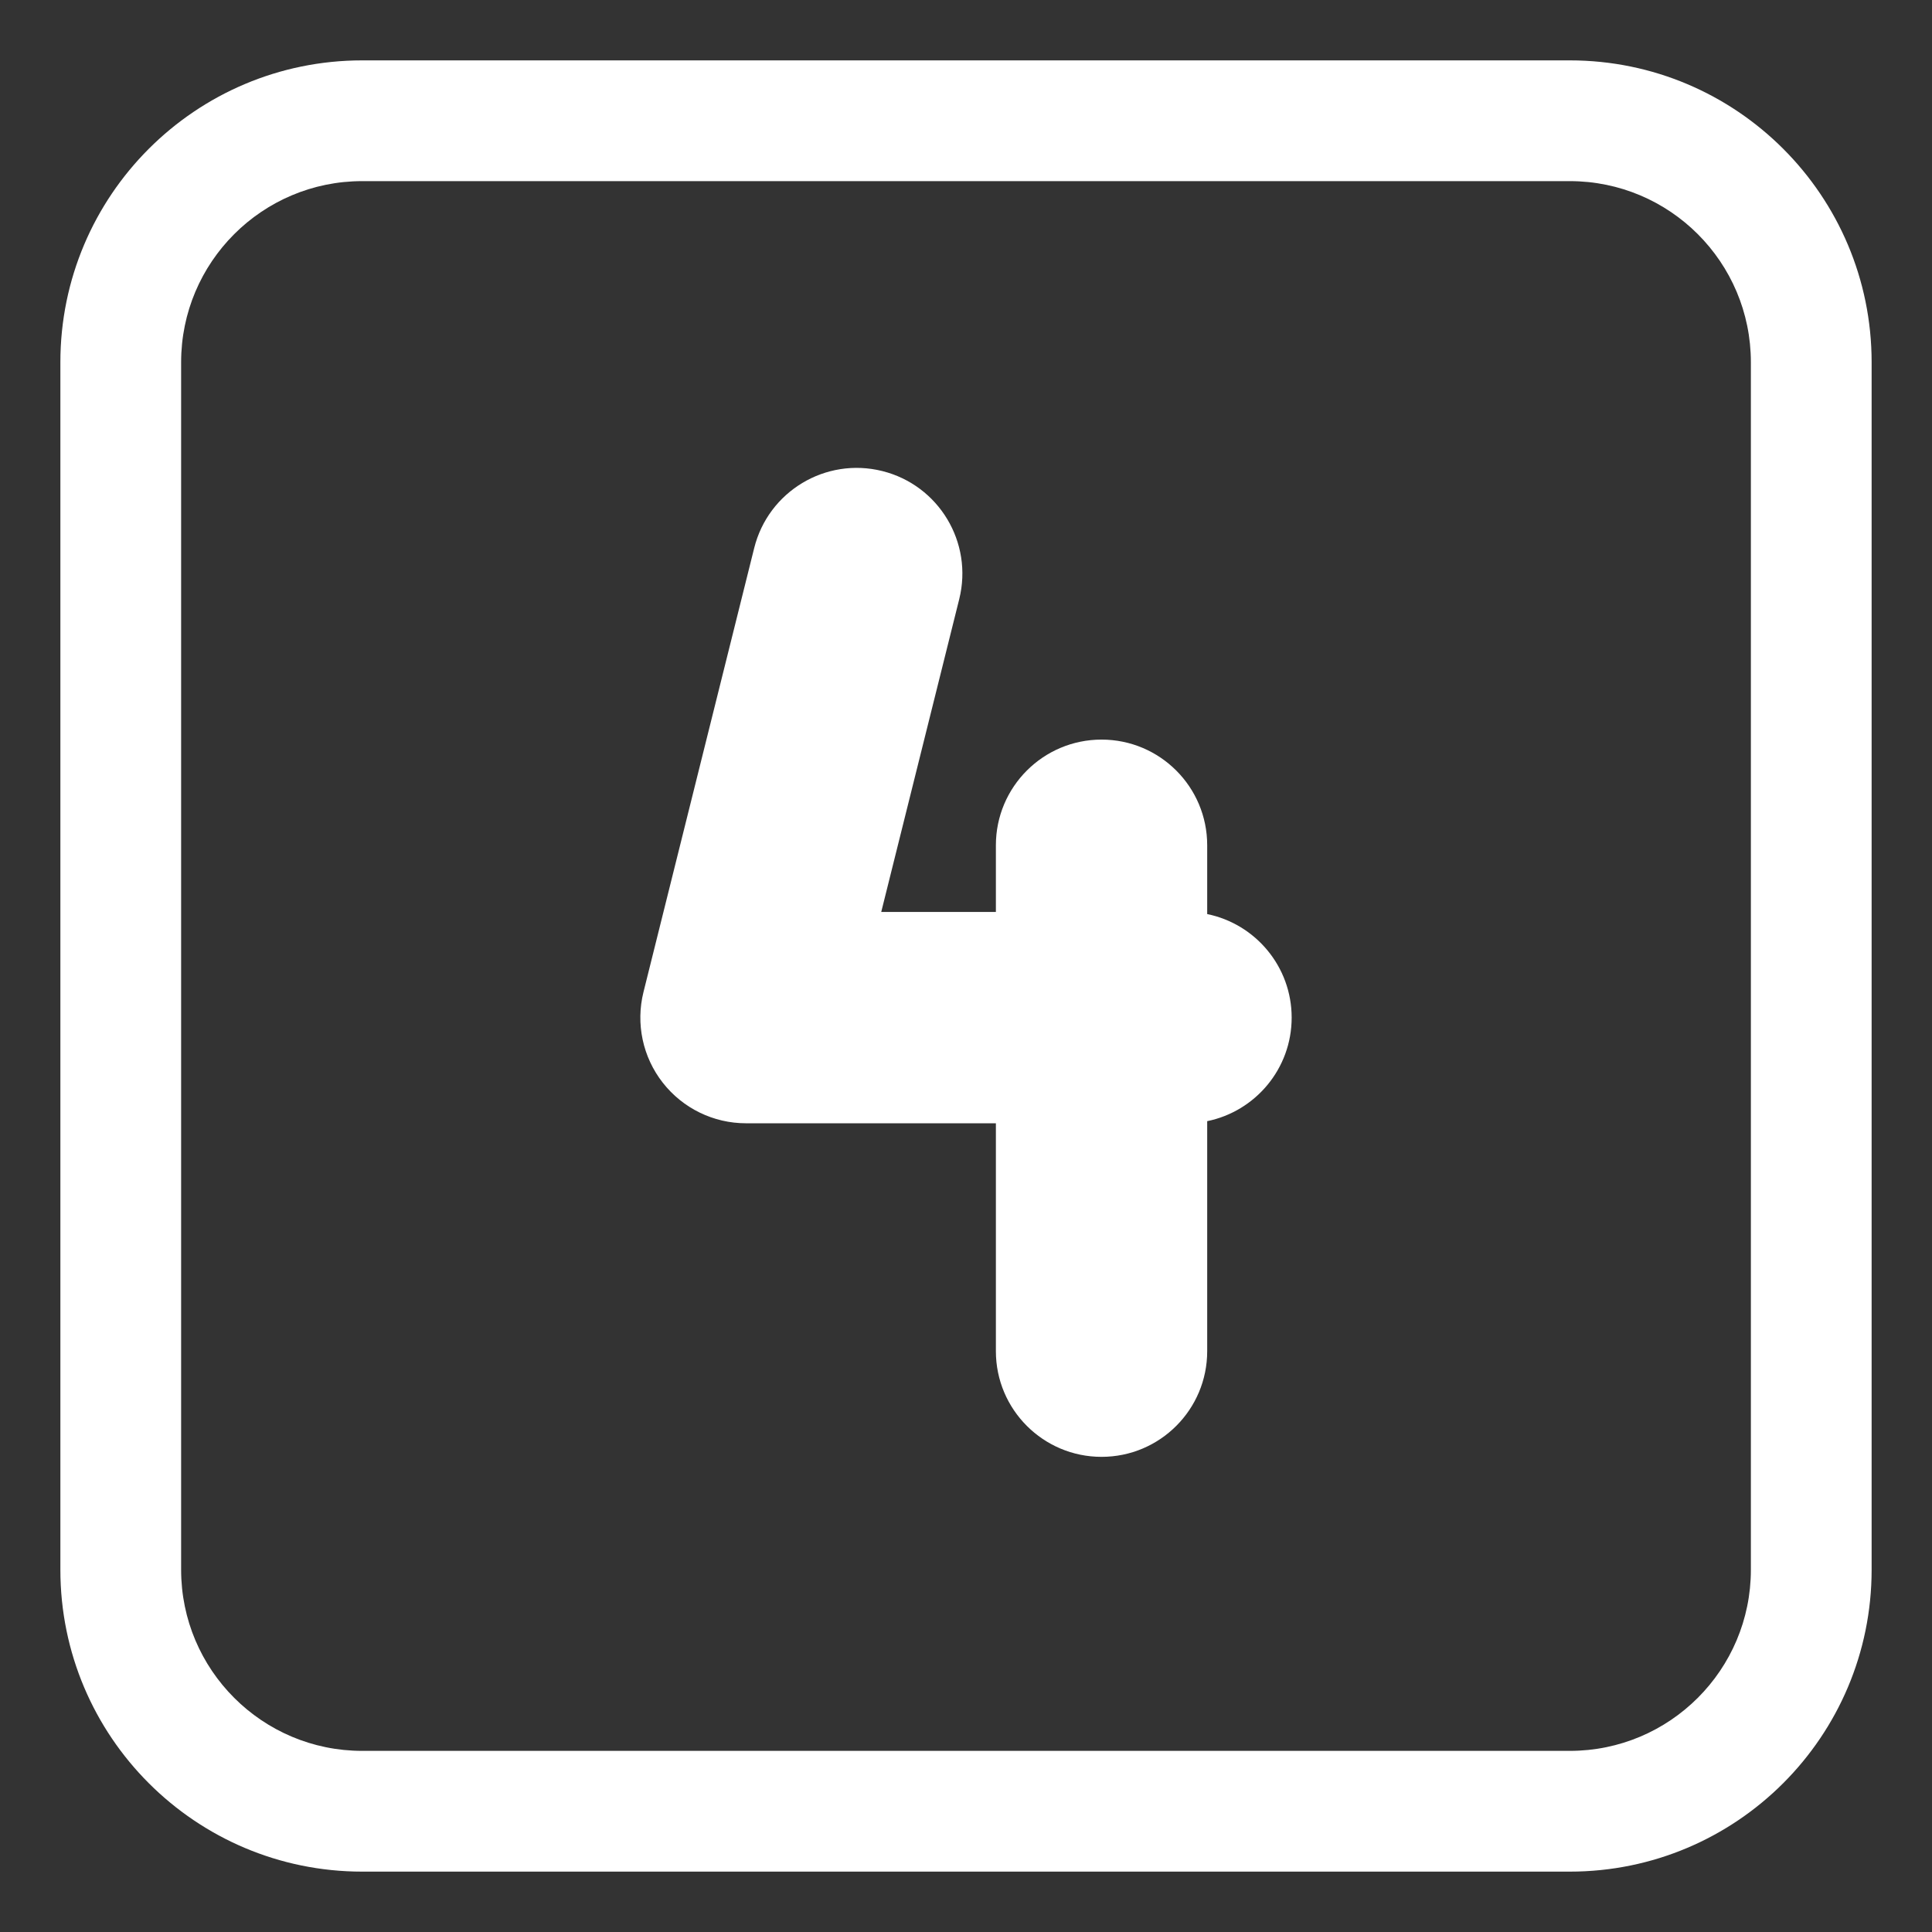
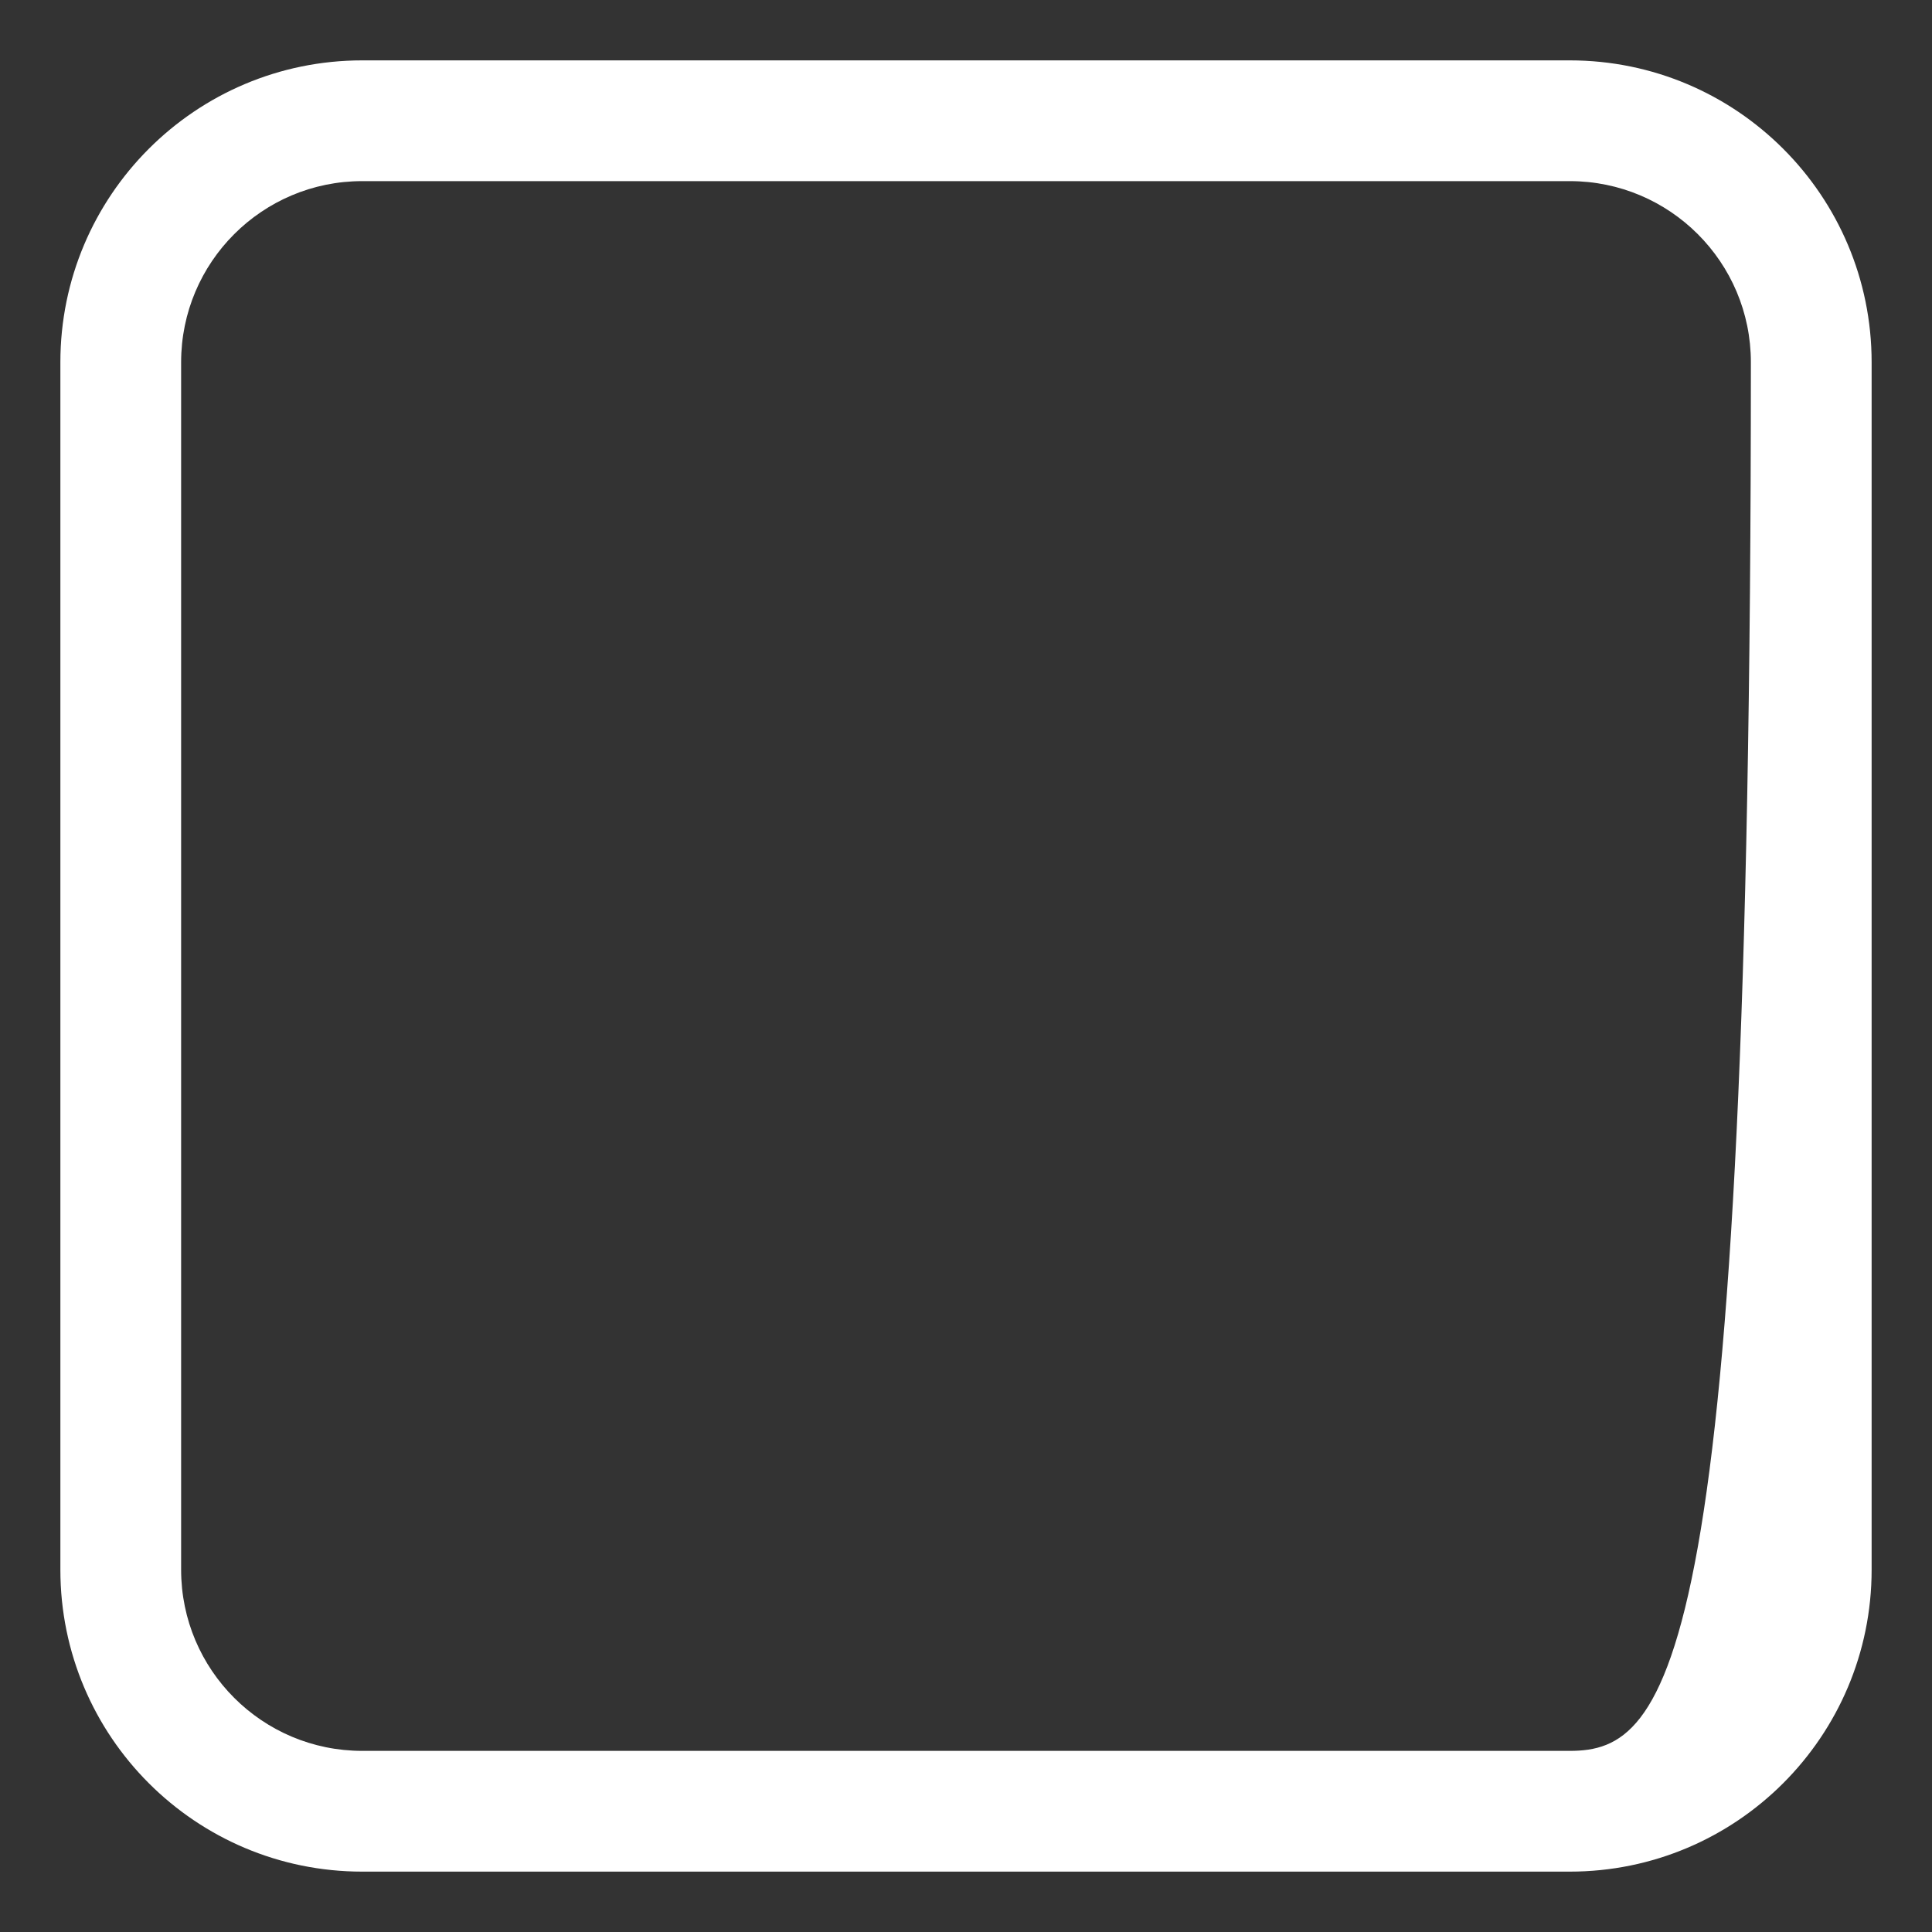
<svg xmlns="http://www.w3.org/2000/svg" viewBox="1984 2484 32 32" width="32" height="32">
  <rect x="1984" y="2484" width="32" height="32" fill="#333333" stroke="none" />
-   <path fill="#ffffff" stroke="none" fill-opacity="1" stroke-width="1" stroke-opacity="1" color="rgb(51, 51, 51)" id="tSvg12fa953097a" title="Path 1" d="M 1998.613 2491.802 C 1999.551 2492.036 2000.121 2492.986 1999.888 2493.923 C 1999.457 2495.651 1999.026 2497.378 1998.596 2499.105 C 1999.229 2499.105 1999.862 2499.105 2000.495 2499.105 C 2000.495 2498.737 2000.495 2498.368 2000.495 2498 C 2000.495 2497.034 2001.279 2496.25 2002.245 2496.25 C 2003.212 2496.25 2003.995 2497.034 2003.995 2498 C 2003.995 2498.38 2003.995 2498.76 2003.995 2499.14 C 2004.793 2499.303 2005.394 2500.009 2005.394 2500.855 C 2005.394 2501.701 2004.793 2502.407 2003.995 2502.57 C 2003.995 2503.84 2003.995 2505.11 2003.995 2506.38 C 2003.995 2507.346 2003.212 2508.13 2002.245 2508.13 C 2001.279 2508.13 2000.495 2507.346 2000.495 2506.38 C 2000.495 2505.121 2000.495 2503.863 2000.495 2502.605 C 1999.115 2502.605 1997.736 2502.605 1996.356 2502.605 C 1995.817 2502.605 1995.309 2502.357 1994.977 2501.932 C 1994.645 2501.508 1994.528 2500.954 1994.658 2500.432 C 1995.269 2497.98 1995.88 2495.528 1996.492 2493.077C 1996.726 2492.139 1997.675 2491.568 1998.613 2491.802Z" />
-   <path fill="#ffffff" stroke="none" fill-opacity="1" stroke-width="1" stroke-opacity="1" color="rgb(51, 51, 51)" id="tSvge6e9a615ca" title="Path 2" d="M 1990 2485 C 1987.239 2485 1985 2487.239 1985 2490 C 1985 2496.667 1985 2503.333 1985 2510 C 1985 2512.761 1987.239 2515 1990 2515 C 1996.667 2515 2003.333 2515 2010 2515 C 2012.761 2515 2015 2512.761 2015 2510 C 2015 2503.333 2015 2496.667 2015 2490 C 2015 2487.239 2012.761 2485 2010 2485C 2003.333 2485 1996.667 2485 1990 2485Z M 1987 2490 C 1987 2488.343 1988.343 2487 1990 2487 C 1996.667 2487 2003.333 2487 2010 2487 C 2011.657 2487 2013 2488.343 2013 2490 C 2013 2496.667 2013 2503.333 2013 2510 C 2013 2511.657 2011.657 2513 2010 2513 C 2003.333 2513 1996.667 2513 1990 2513 C 1988.343 2513 1987 2511.657 1987 2510C 1987 2503.333 1987 2496.667 1987 2490Z" />
+   <path fill="#ffffff" stroke="none" fill-opacity="1" stroke-width="1" stroke-opacity="1" color="rgb(51, 51, 51)" id="tSvge6e9a615ca" title="Path 2" d="M 1990 2485 C 1987.239 2485 1985 2487.239 1985 2490 C 1985 2496.667 1985 2503.333 1985 2510 C 1985 2512.761 1987.239 2515 1990 2515 C 1996.667 2515 2003.333 2515 2010 2515 C 2012.761 2515 2015 2512.761 2015 2510 C 2015 2503.333 2015 2496.667 2015 2490 C 2015 2487.239 2012.761 2485 2010 2485C 2003.333 2485 1996.667 2485 1990 2485Z M 1987 2490 C 1987 2488.343 1988.343 2487 1990 2487 C 1996.667 2487 2003.333 2487 2010 2487 C 2011.657 2487 2013 2488.343 2013 2490 C 2013 2511.657 2011.657 2513 2010 2513 C 2003.333 2513 1996.667 2513 1990 2513 C 1988.343 2513 1987 2511.657 1987 2510C 1987 2503.333 1987 2496.667 1987 2490Z" />
  <defs> </defs>
</svg>